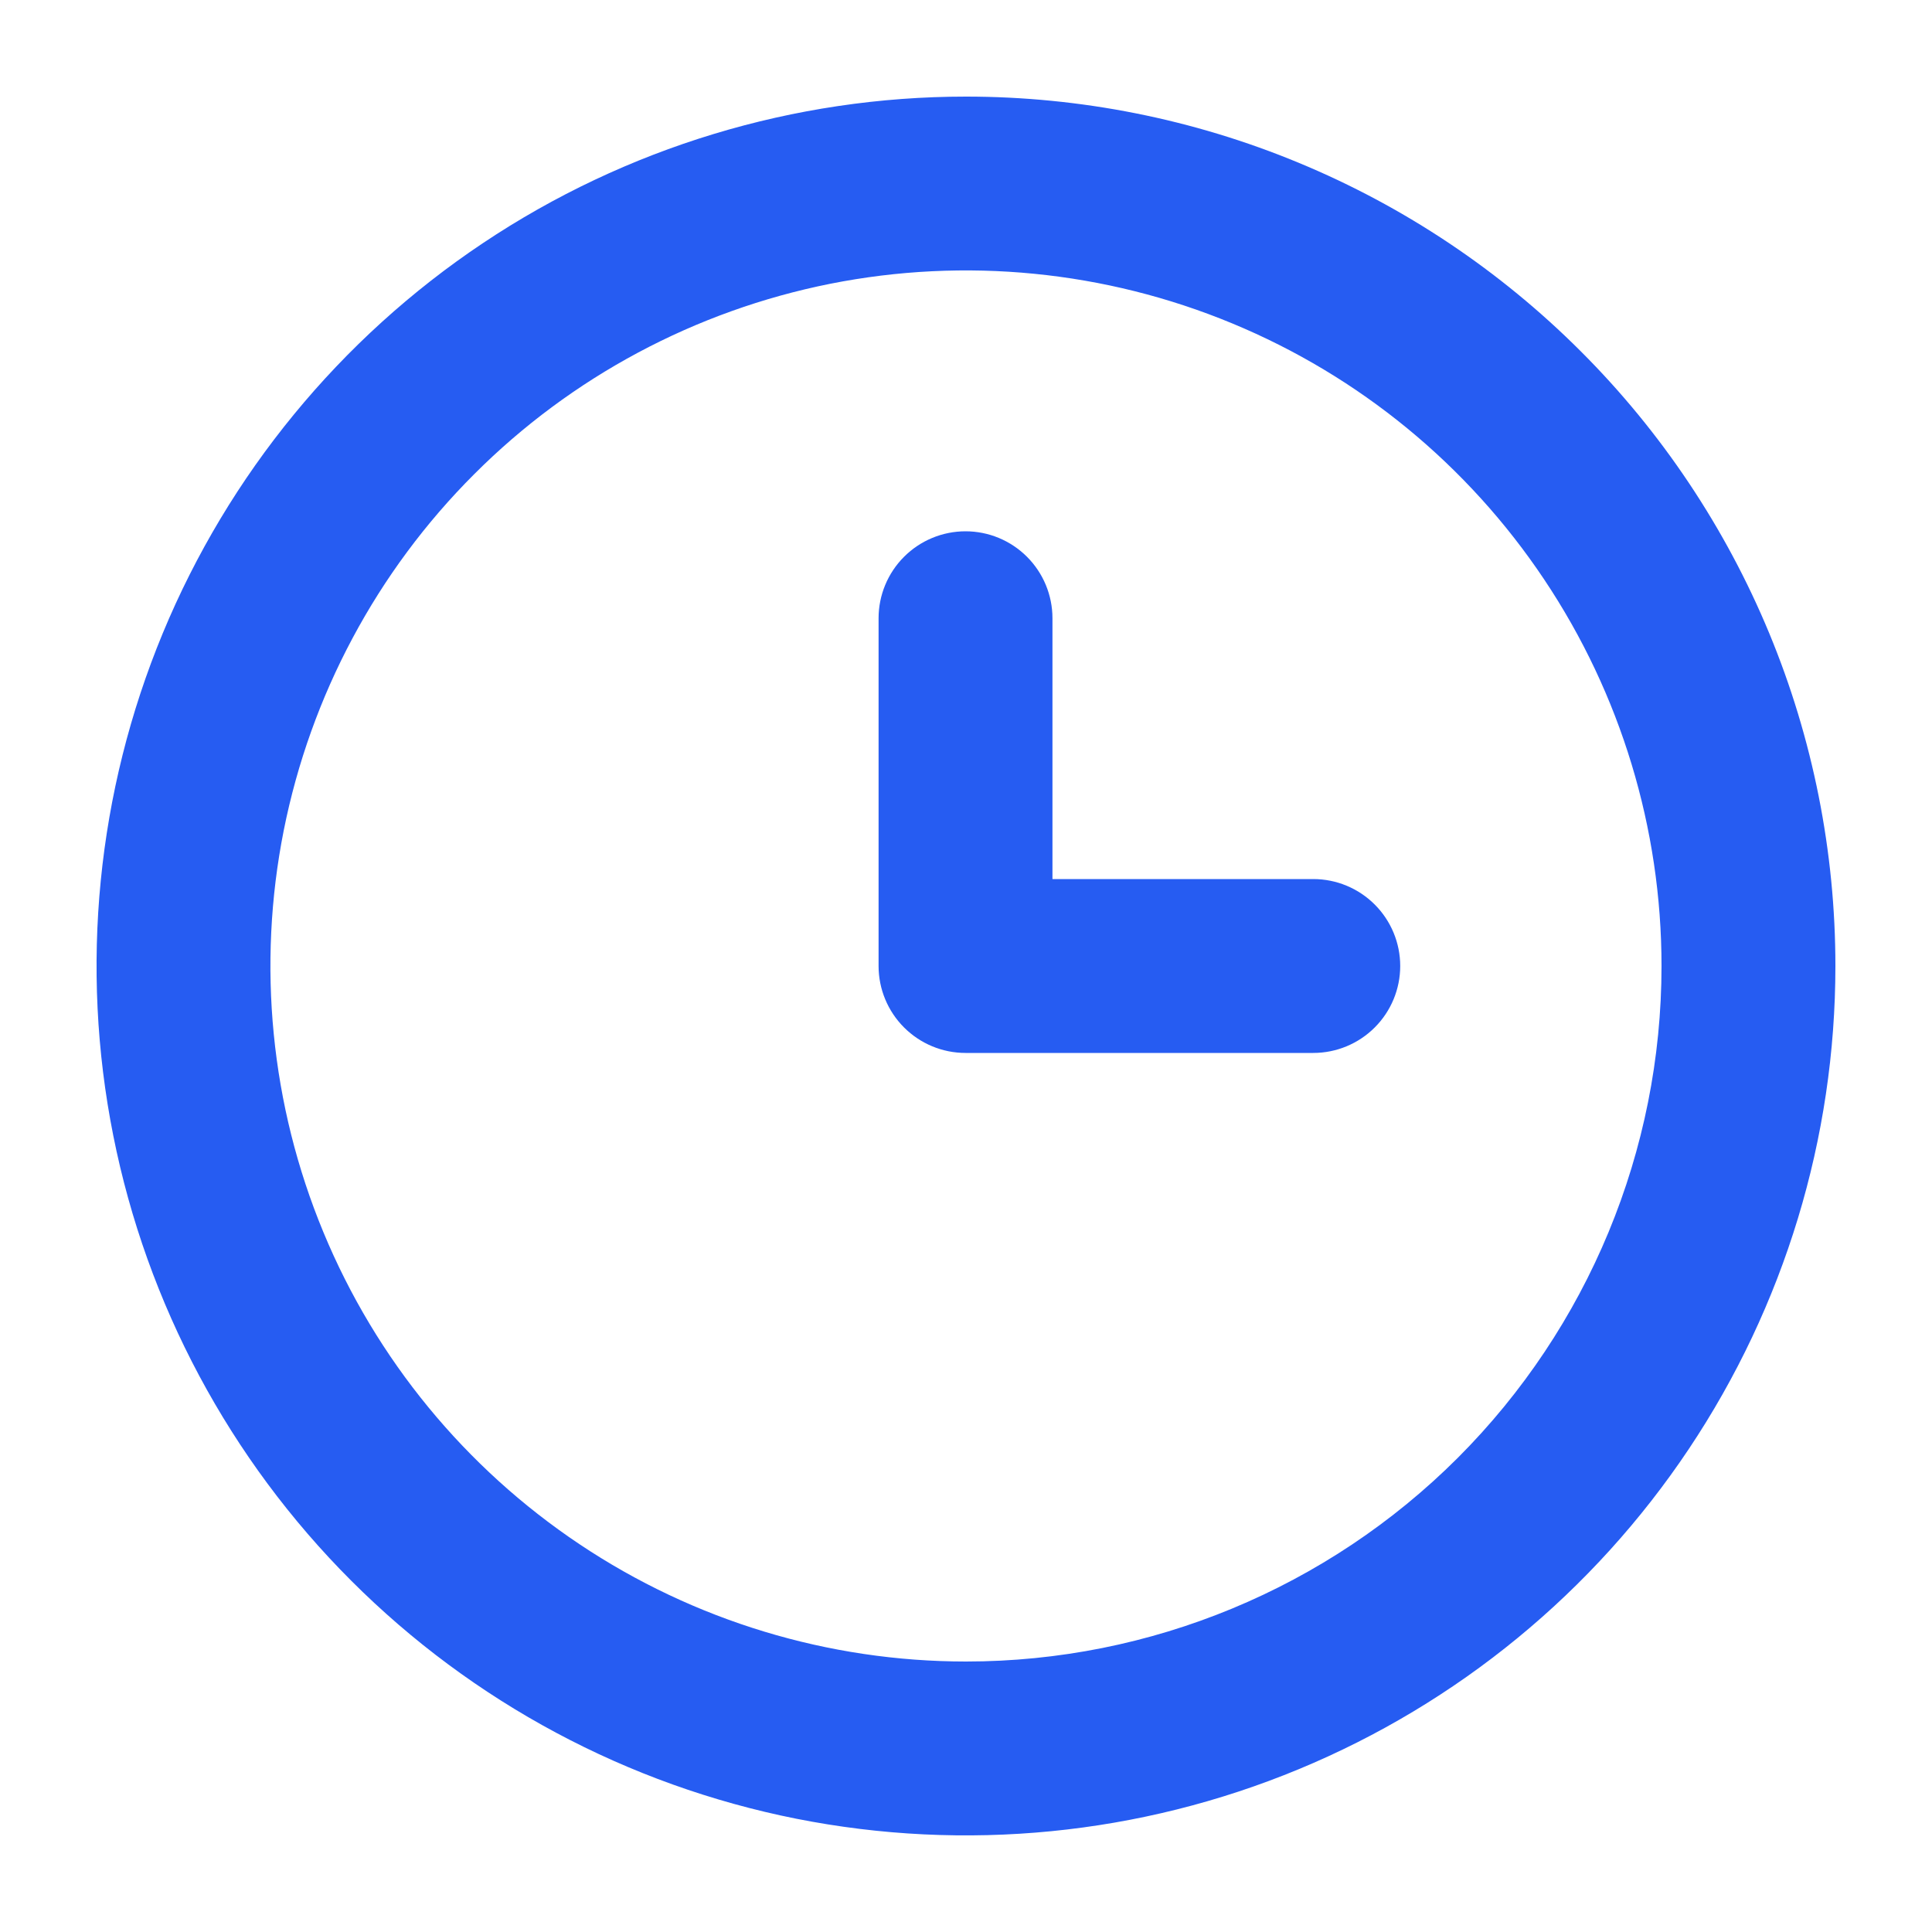
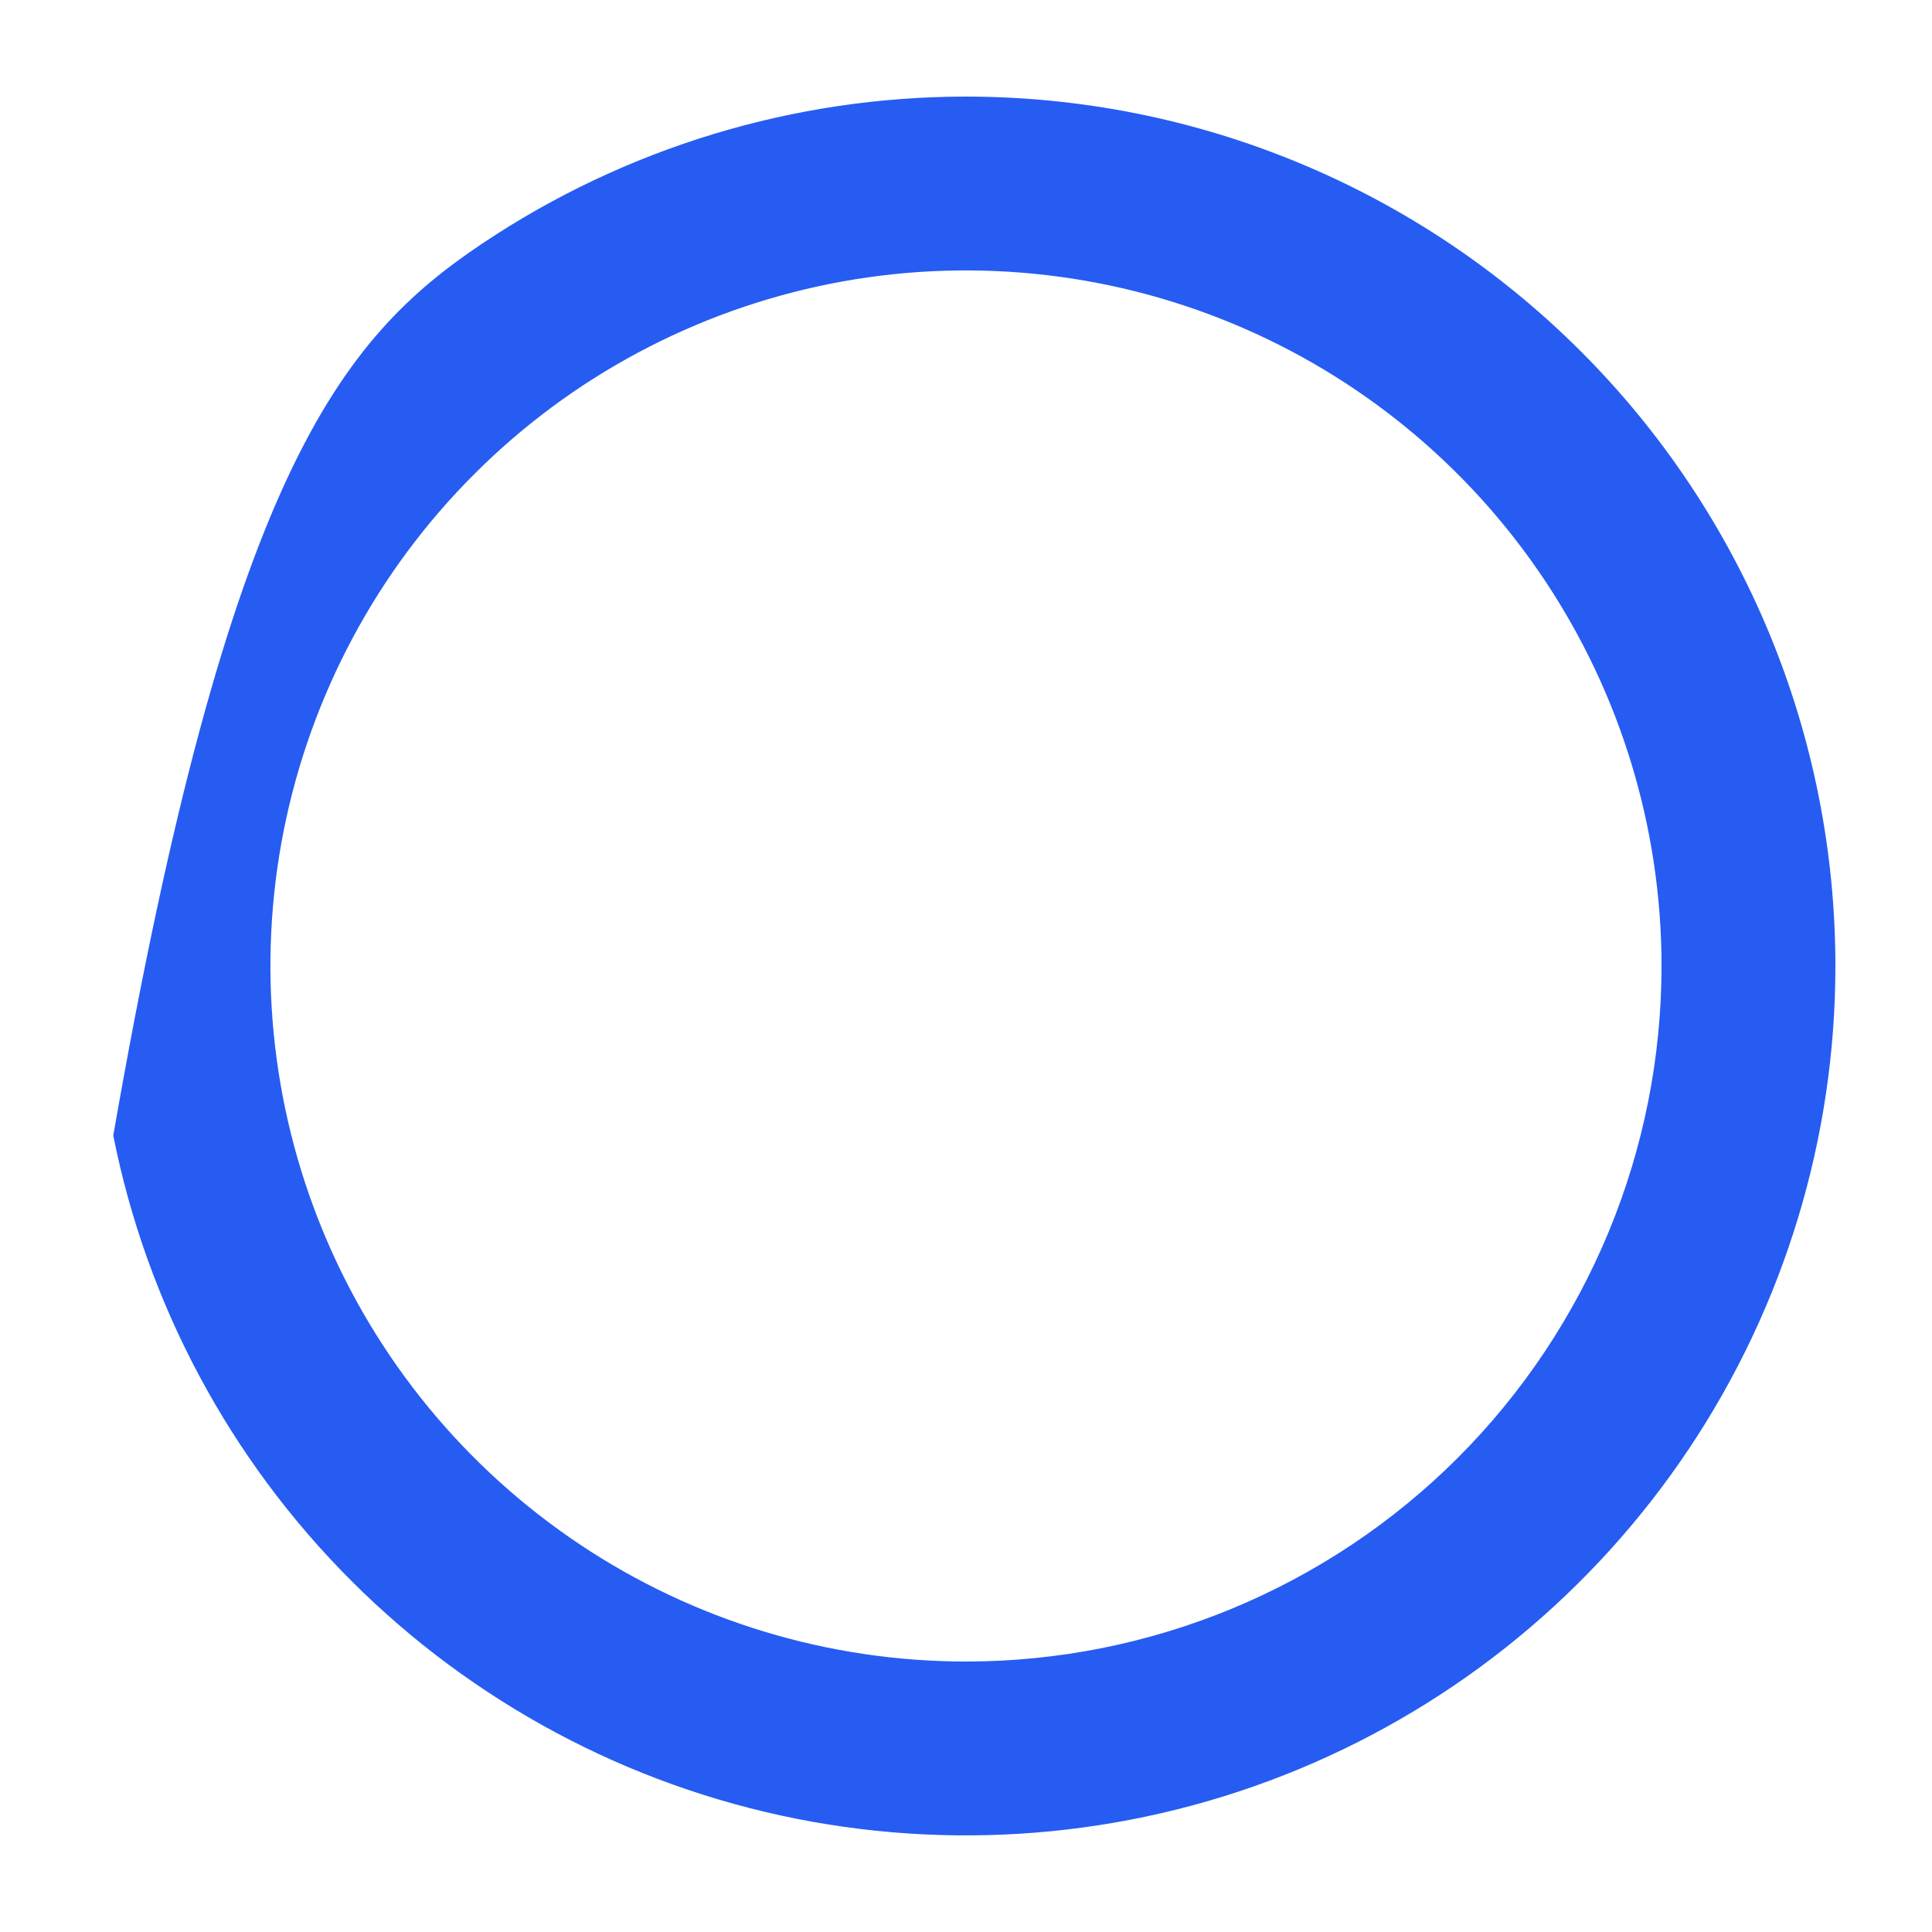
<svg xmlns="http://www.w3.org/2000/svg" width="16" height="16" viewBox="0 0 16 16" fill="none">
-   <path d="M8.716 7.28H10.876C11.067 7.28 11.25 7.356 11.385 7.491C11.52 7.626 11.596 7.809 11.596 8C11.596 8.191 11.52 8.374 11.385 8.509C11.25 8.644 11.067 8.72 10.876 8.72H7.996C7.805 8.72 7.622 8.644 7.487 8.509C7.352 8.374 7.276 8.191 7.276 8V5.12C7.276 4.929 7.352 4.746 7.487 4.611C7.622 4.476 7.805 4.4 7.996 4.4C8.187 4.4 8.37 4.476 8.505 4.611C8.64 4.746 8.716 4.929 8.716 5.12V7.28Z" fill="#265CF2" />
-   <path fill-rule="evenodd" clip-rule="evenodd" d="M4 2.013C5.184 1.222 6.576 0.8 8 0.8C8.945 0.8 9.882 0.986 10.755 1.348C11.629 1.71 12.422 2.24 13.091 2.909C13.76 3.577 14.29 4.371 14.652 5.244C15.014 6.118 15.2 7.054 15.2 8C15.2 9.424 14.777 10.816 13.986 12C13.195 13.184 12.071 14.107 10.755 14.652C9.44 15.197 7.992 15.339 6.595 15.062C5.198 14.784 3.916 14.098 2.909 13.091C1.902 12.084 1.216 10.801 0.938 9.404C0.66 8.008 0.803 6.56 1.348 5.244C1.893 3.929 2.816 2.804 4 2.013ZM4.8 12.789C5.747 13.422 6.861 13.76 8 13.76C9.527 13.76 10.992 13.153 12.073 12.073C13.153 10.992 13.76 9.527 13.76 8C13.76 6.861 13.422 5.747 12.789 4.8C12.156 3.852 11.257 3.114 10.204 2.678C9.152 2.242 7.993 2.128 6.876 2.35C5.759 2.573 4.732 3.121 3.927 3.927C3.121 4.732 2.573 5.759 2.35 6.876C2.128 7.993 2.242 9.152 2.678 10.204C3.114 11.257 3.853 12.156 4.8 12.789Z" fill="#265CF2" />
+   <path fill-rule="evenodd" clip-rule="evenodd" d="M4 2.013C5.184 1.222 6.576 0.8 8 0.8C8.945 0.8 9.882 0.986 10.755 1.348C11.629 1.71 12.422 2.24 13.091 2.909C13.76 3.577 14.29 4.371 14.652 5.244C15.014 6.118 15.2 7.054 15.2 8C15.2 9.424 14.777 10.816 13.986 12C13.195 13.184 12.071 14.107 10.755 14.652C9.44 15.197 7.992 15.339 6.595 15.062C5.198 14.784 3.916 14.098 2.909 13.091C1.902 12.084 1.216 10.801 0.938 9.404C1.893 3.929 2.816 2.804 4 2.013ZM4.8 12.789C5.747 13.422 6.861 13.76 8 13.76C9.527 13.76 10.992 13.153 12.073 12.073C13.153 10.992 13.76 9.527 13.76 8C13.76 6.861 13.422 5.747 12.789 4.8C12.156 3.852 11.257 3.114 10.204 2.678C9.152 2.242 7.993 2.128 6.876 2.35C5.759 2.573 4.732 3.121 3.927 3.927C3.121 4.732 2.573 5.759 2.35 6.876C2.128 7.993 2.242 9.152 2.678 10.204C3.114 11.257 3.853 12.156 4.8 12.789Z" fill="#265CF2" />
</svg>